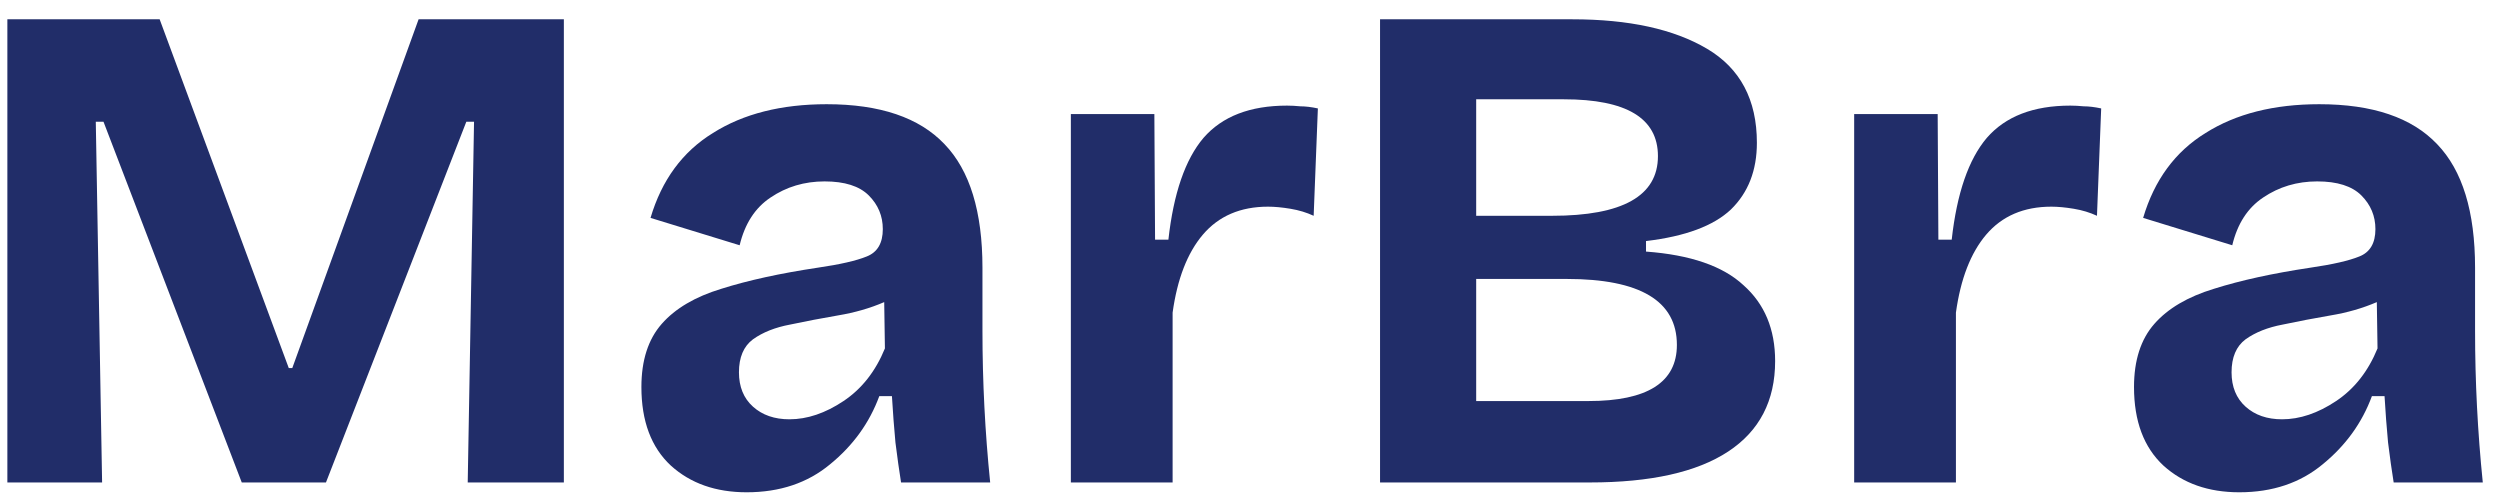
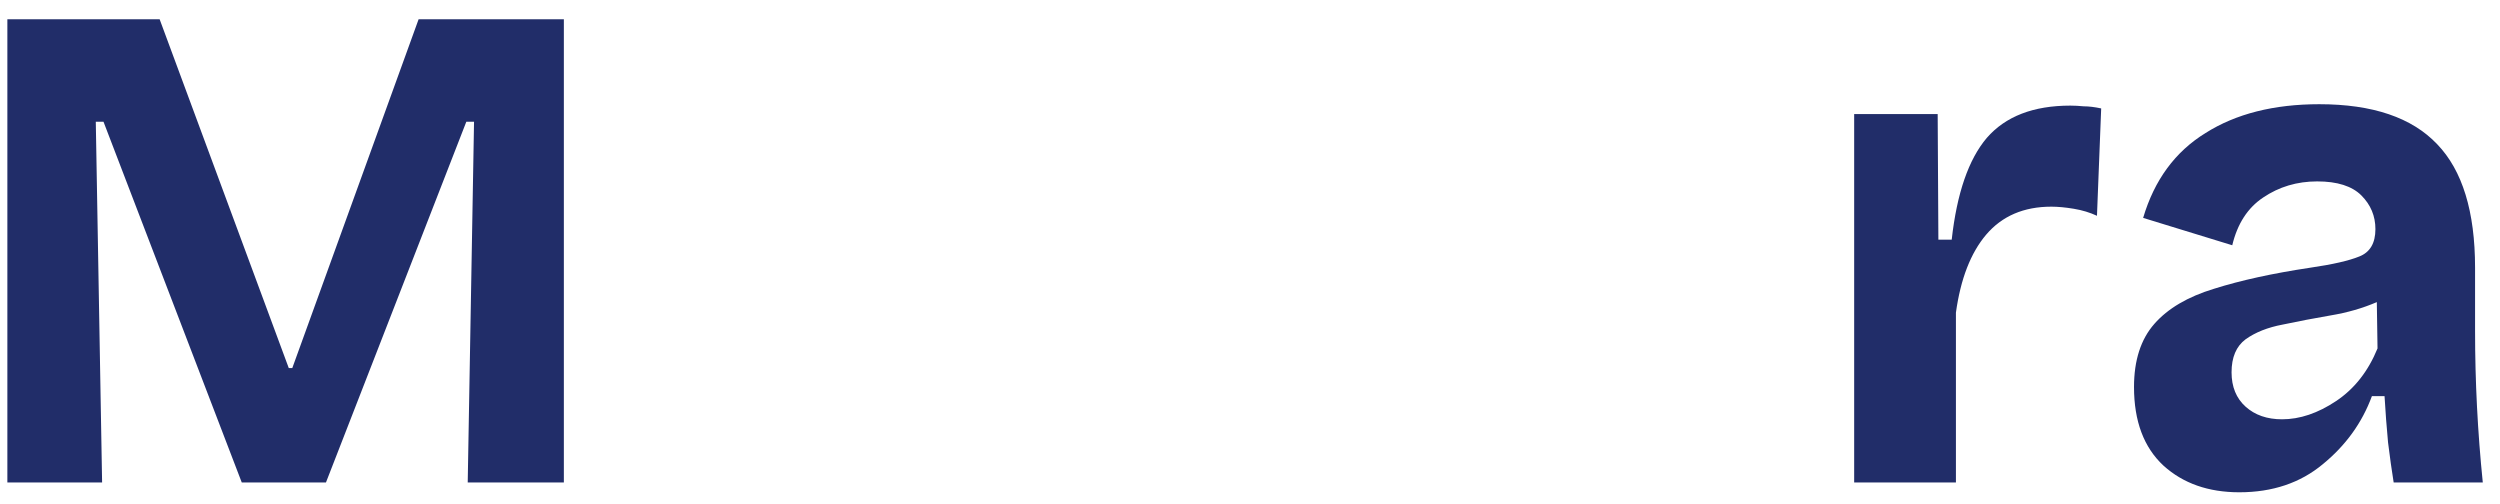
<svg xmlns="http://www.w3.org/2000/svg" width="114" height="23" viewBox="0 0 114 23" fill="none">
  <path d="M102.111 22.448C100.703 22.448 99.55 22.043 98.654 21.232C97.758 20.4 97.311 19.205 97.311 17.648C97.311 16.432 97.62 15.472 98.239 14.768C98.857 14.064 99.764 13.531 100.959 13.168C102.175 12.784 103.636 12.464 105.343 12.208C106.367 12.059 107.113 11.888 107.583 11.696C108.073 11.504 108.319 11.088 108.319 10.448C108.319 9.851 108.105 9.339 107.679 8.912C107.252 8.485 106.58 8.272 105.663 8.272C104.745 8.272 103.924 8.517 103.199 9.008C102.495 9.477 102.025 10.203 101.791 11.184L97.727 9.936C98.239 8.208 99.188 6.917 100.575 6.064C101.961 5.189 103.689 4.752 105.759 4.752C108.191 4.752 109.983 5.36 111.135 6.576C112.287 7.771 112.863 9.648 112.863 12.208V15.088C112.863 17.392 112.98 19.696 113.215 22H109.151C109.065 21.467 108.98 20.859 108.895 20.176C108.831 19.493 108.777 18.789 108.735 18.064H108.159C107.711 19.28 106.964 20.315 105.919 21.168C104.895 22.021 103.625 22.448 102.111 22.448ZM104.063 19.12C104.873 19.12 105.695 18.843 106.527 18.288C107.359 17.733 107.988 16.933 108.415 15.888L108.383 13.776C107.743 14.053 107.039 14.256 106.271 14.384C105.524 14.512 104.799 14.651 104.095 14.8C103.412 14.928 102.847 15.152 102.399 15.472C101.972 15.792 101.759 16.293 101.759 16.976C101.759 17.637 101.972 18.16 102.399 18.544C102.825 18.928 103.38 19.12 104.063 19.12Z" fill="#212D69" />
  <path d="M84.55 22V13.872V5.2H88.358L88.39 10.928H88.998C89.233 8.816 89.766 7.269 90.598 6.288C91.451 5.307 92.721 4.816 94.406 4.816C94.598 4.816 94.8 4.827 95.014 4.848C95.249 4.848 95.515 4.88 95.814 4.944L95.622 9.84C95.302 9.691 94.95 9.584 94.566 9.52C94.182 9.456 93.841 9.424 93.542 9.424C92.283 9.424 91.291 9.851 90.566 10.704C89.862 11.536 89.403 12.72 89.19 14.256V22H84.55Z" fill="#212D69" />
-   <path d="M62.93 22V0.88H71.698C74.279 0.88 76.327 1.328 77.842 2.224C79.356 3.12 80.114 4.549 80.114 6.512C80.114 7.771 79.719 8.784 78.93 9.552C78.14 10.299 76.85 10.779 75.058 10.992V11.472C77.084 11.621 78.567 12.133 79.506 13.008C80.466 13.861 80.946 15.013 80.946 16.464C80.946 18.277 80.231 19.653 78.802 20.592C77.372 21.531 75.271 22 72.498 22H62.93ZM67.314 9.84H70.77C73.991 9.84 75.602 8.933 75.602 7.12C75.602 5.392 74.172 4.528 71.314 4.528H67.314V9.84ZM67.314 18.288H72.434C75.122 18.288 76.466 17.435 76.466 15.728C76.466 13.723 74.791 12.72 71.442 12.72H67.314V18.288Z" fill="#212D69" />
-   <path d="M48.831 22V13.872V5.2H52.639L52.671 10.928H53.279C53.514 8.816 54.047 7.269 54.879 6.288C55.732 5.307 57.002 4.816 58.687 4.816C58.879 4.816 59.082 4.827 59.295 4.848C59.53 4.848 59.796 4.88 60.095 4.944L59.903 9.84C59.583 9.691 59.231 9.584 58.847 9.52C58.463 9.456 58.122 9.424 57.823 9.424C56.564 9.424 55.572 9.851 54.847 10.704C54.143 11.536 53.684 12.72 53.471 14.256V22H48.831Z" fill="#212D69" />
-   <path d="M34.048 22.448C32.64 22.448 31.488 22.043 30.592 21.232C29.696 20.4 29.248 19.205 29.248 17.648C29.248 16.432 29.557 15.472 30.176 14.768C30.795 14.064 31.701 13.531 32.896 13.168C34.112 12.784 35.573 12.464 37.28 12.208C38.304 12.059 39.051 11.888 39.52 11.696C40.011 11.504 40.256 11.088 40.256 10.448C40.256 9.851 40.043 9.339 39.616 8.912C39.189 8.485 38.517 8.272 37.6 8.272C36.683 8.272 35.861 8.517 35.136 9.008C34.432 9.477 33.963 10.203 33.728 11.184L29.664 9.936C30.176 8.208 31.125 6.917 32.512 6.064C33.899 5.189 35.627 4.752 37.696 4.752C40.128 4.752 41.92 5.36 43.072 6.576C44.224 7.771 44.8 9.648 44.8 12.208V15.088C44.8 17.392 44.917 19.696 45.152 22H41.088C41.003 21.467 40.917 20.859 40.832 20.176C40.768 19.493 40.715 18.789 40.672 18.064H40.096C39.648 19.28 38.901 20.315 37.856 21.168C36.832 22.021 35.563 22.448 34.048 22.448ZM36 19.12C36.811 19.12 37.632 18.843 38.464 18.288C39.296 17.733 39.925 16.933 40.352 15.888L40.32 13.776C39.68 14.053 38.976 14.256 38.208 14.384C37.461 14.512 36.736 14.651 36.032 14.8C35.349 14.928 34.784 15.152 34.336 15.472C33.909 15.792 33.696 16.293 33.696 16.976C33.696 17.637 33.909 18.16 34.336 18.544C34.763 18.928 35.317 19.12 36 19.12Z" fill="#212D69" />
  <path d="M0.336 22V0.88H7.28L13.168 16.784H13.328L19.088 0.88H25.712V22H21.328L21.616 5.552H21.264L14.864 22H11.024L4.72 5.552H4.368L4.656 22H0.336Z" fill="#212D69" />
</svg>